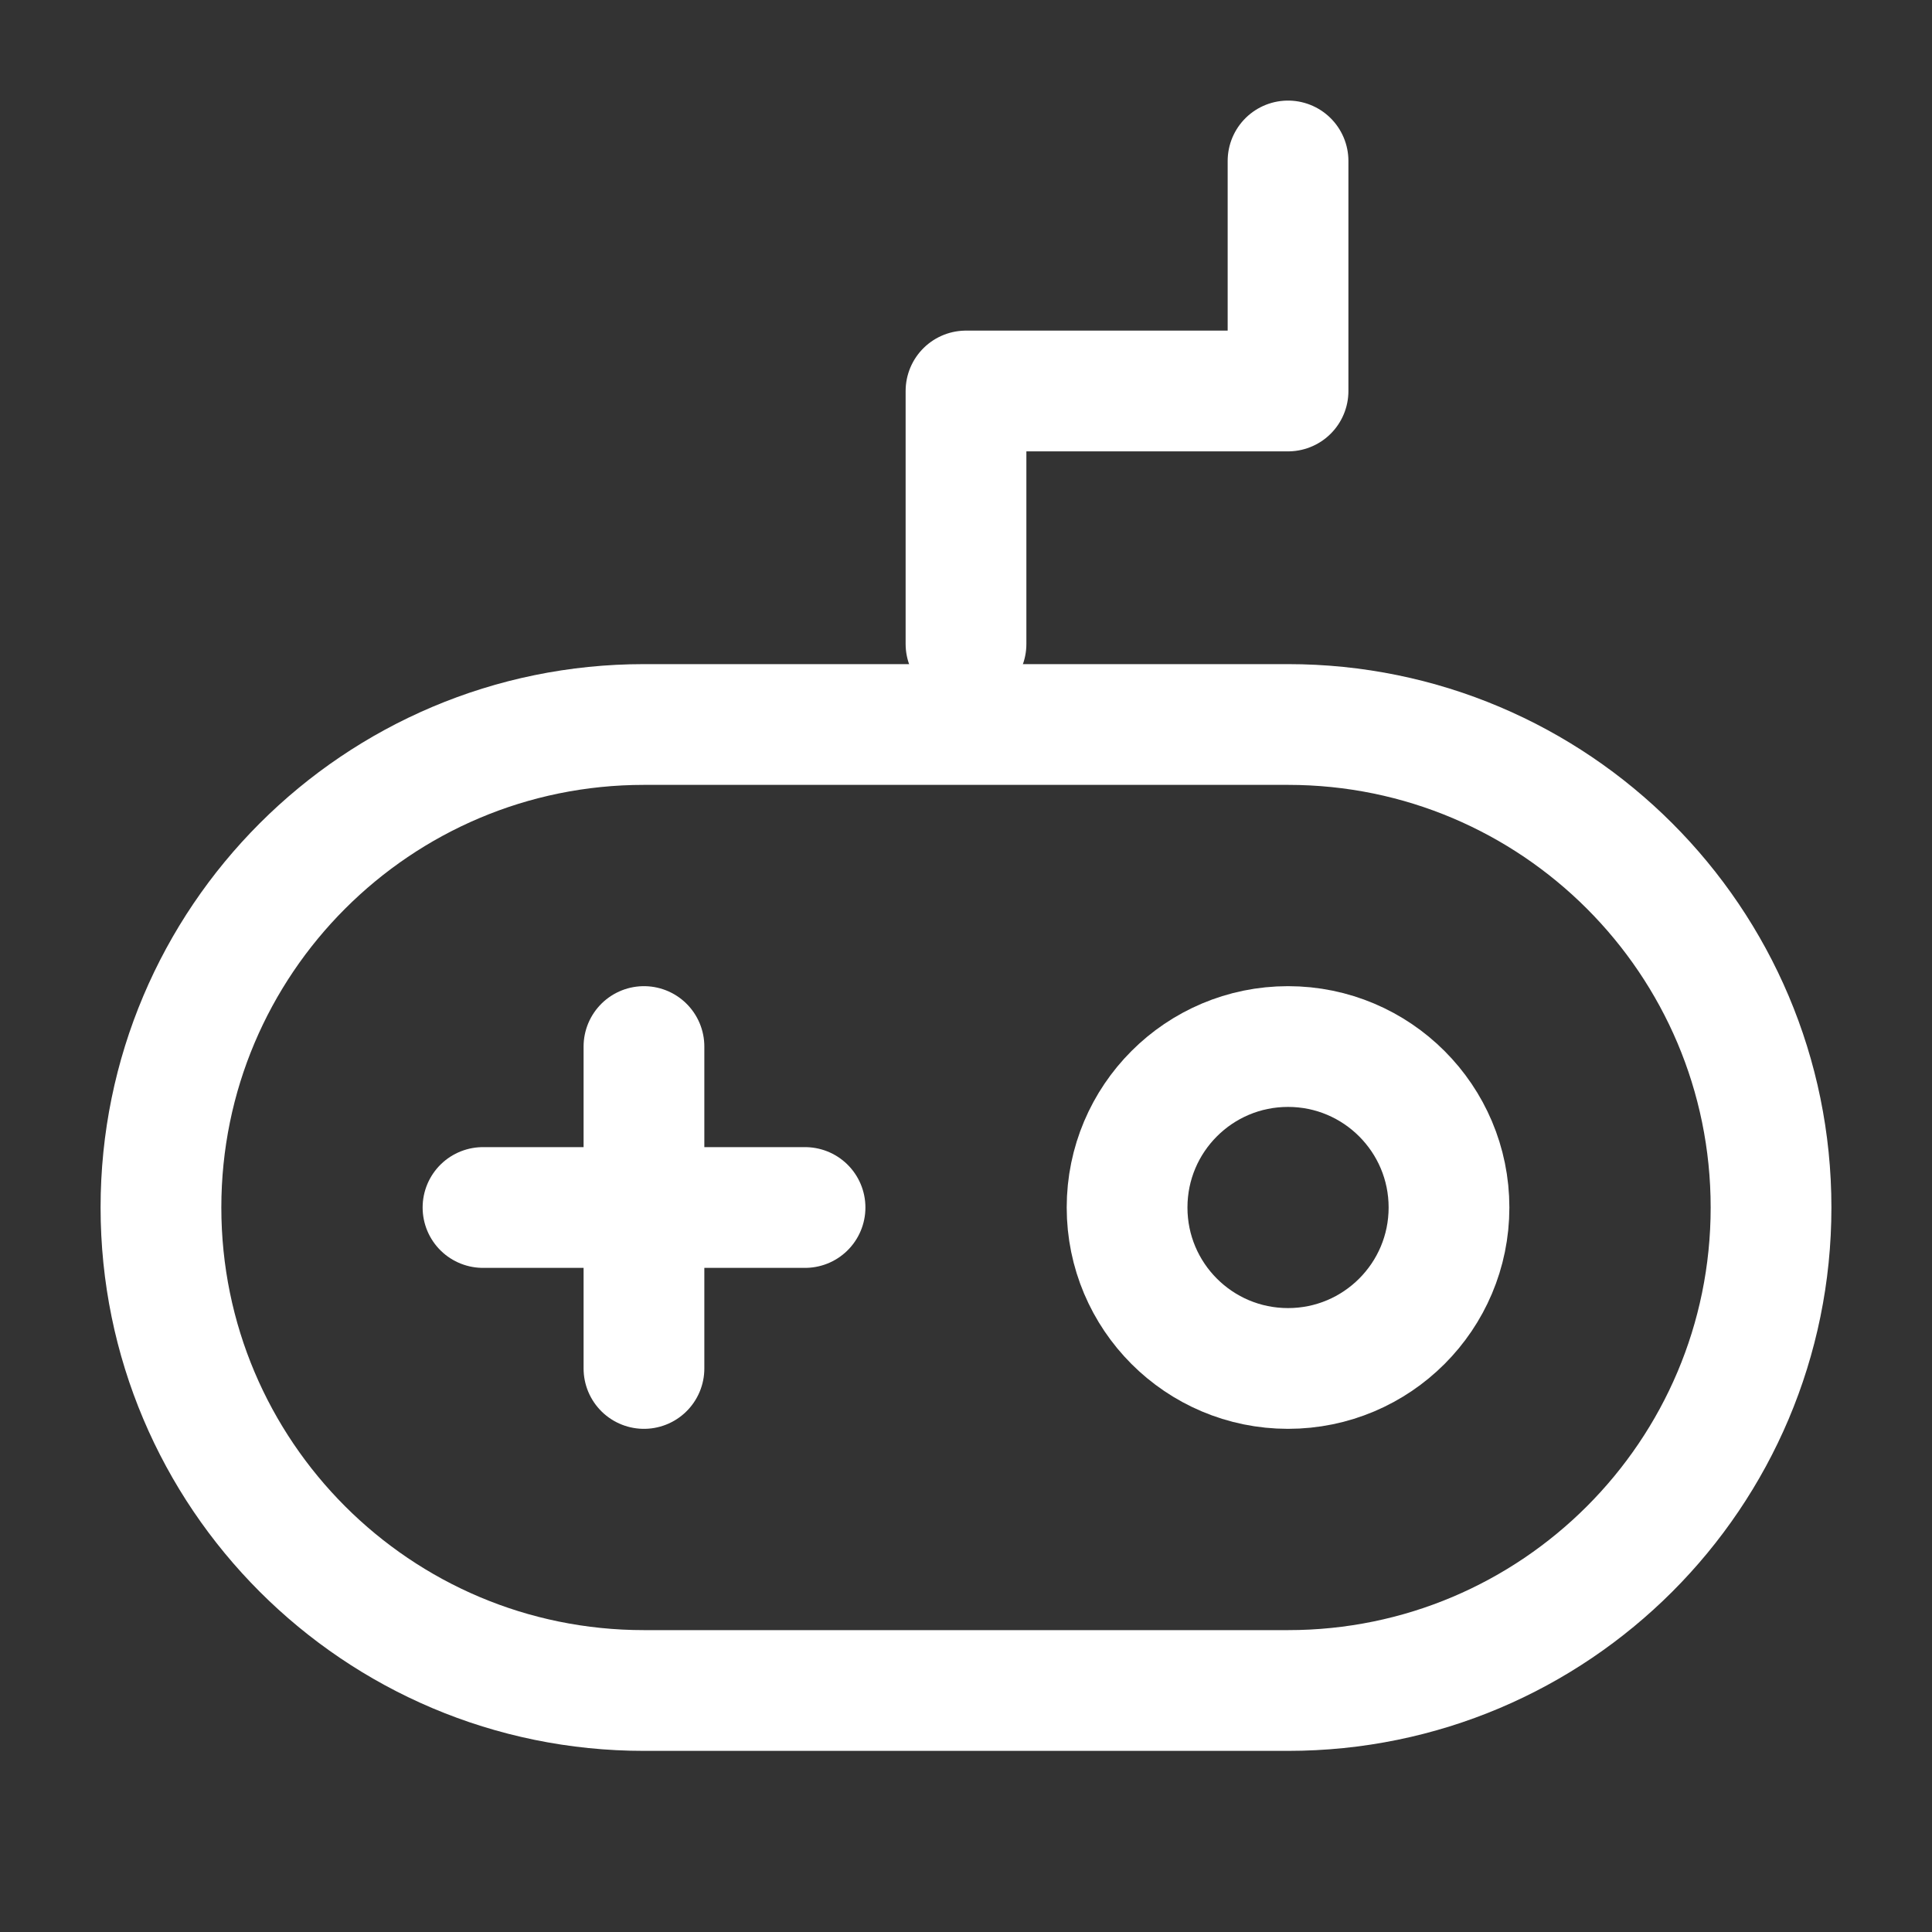
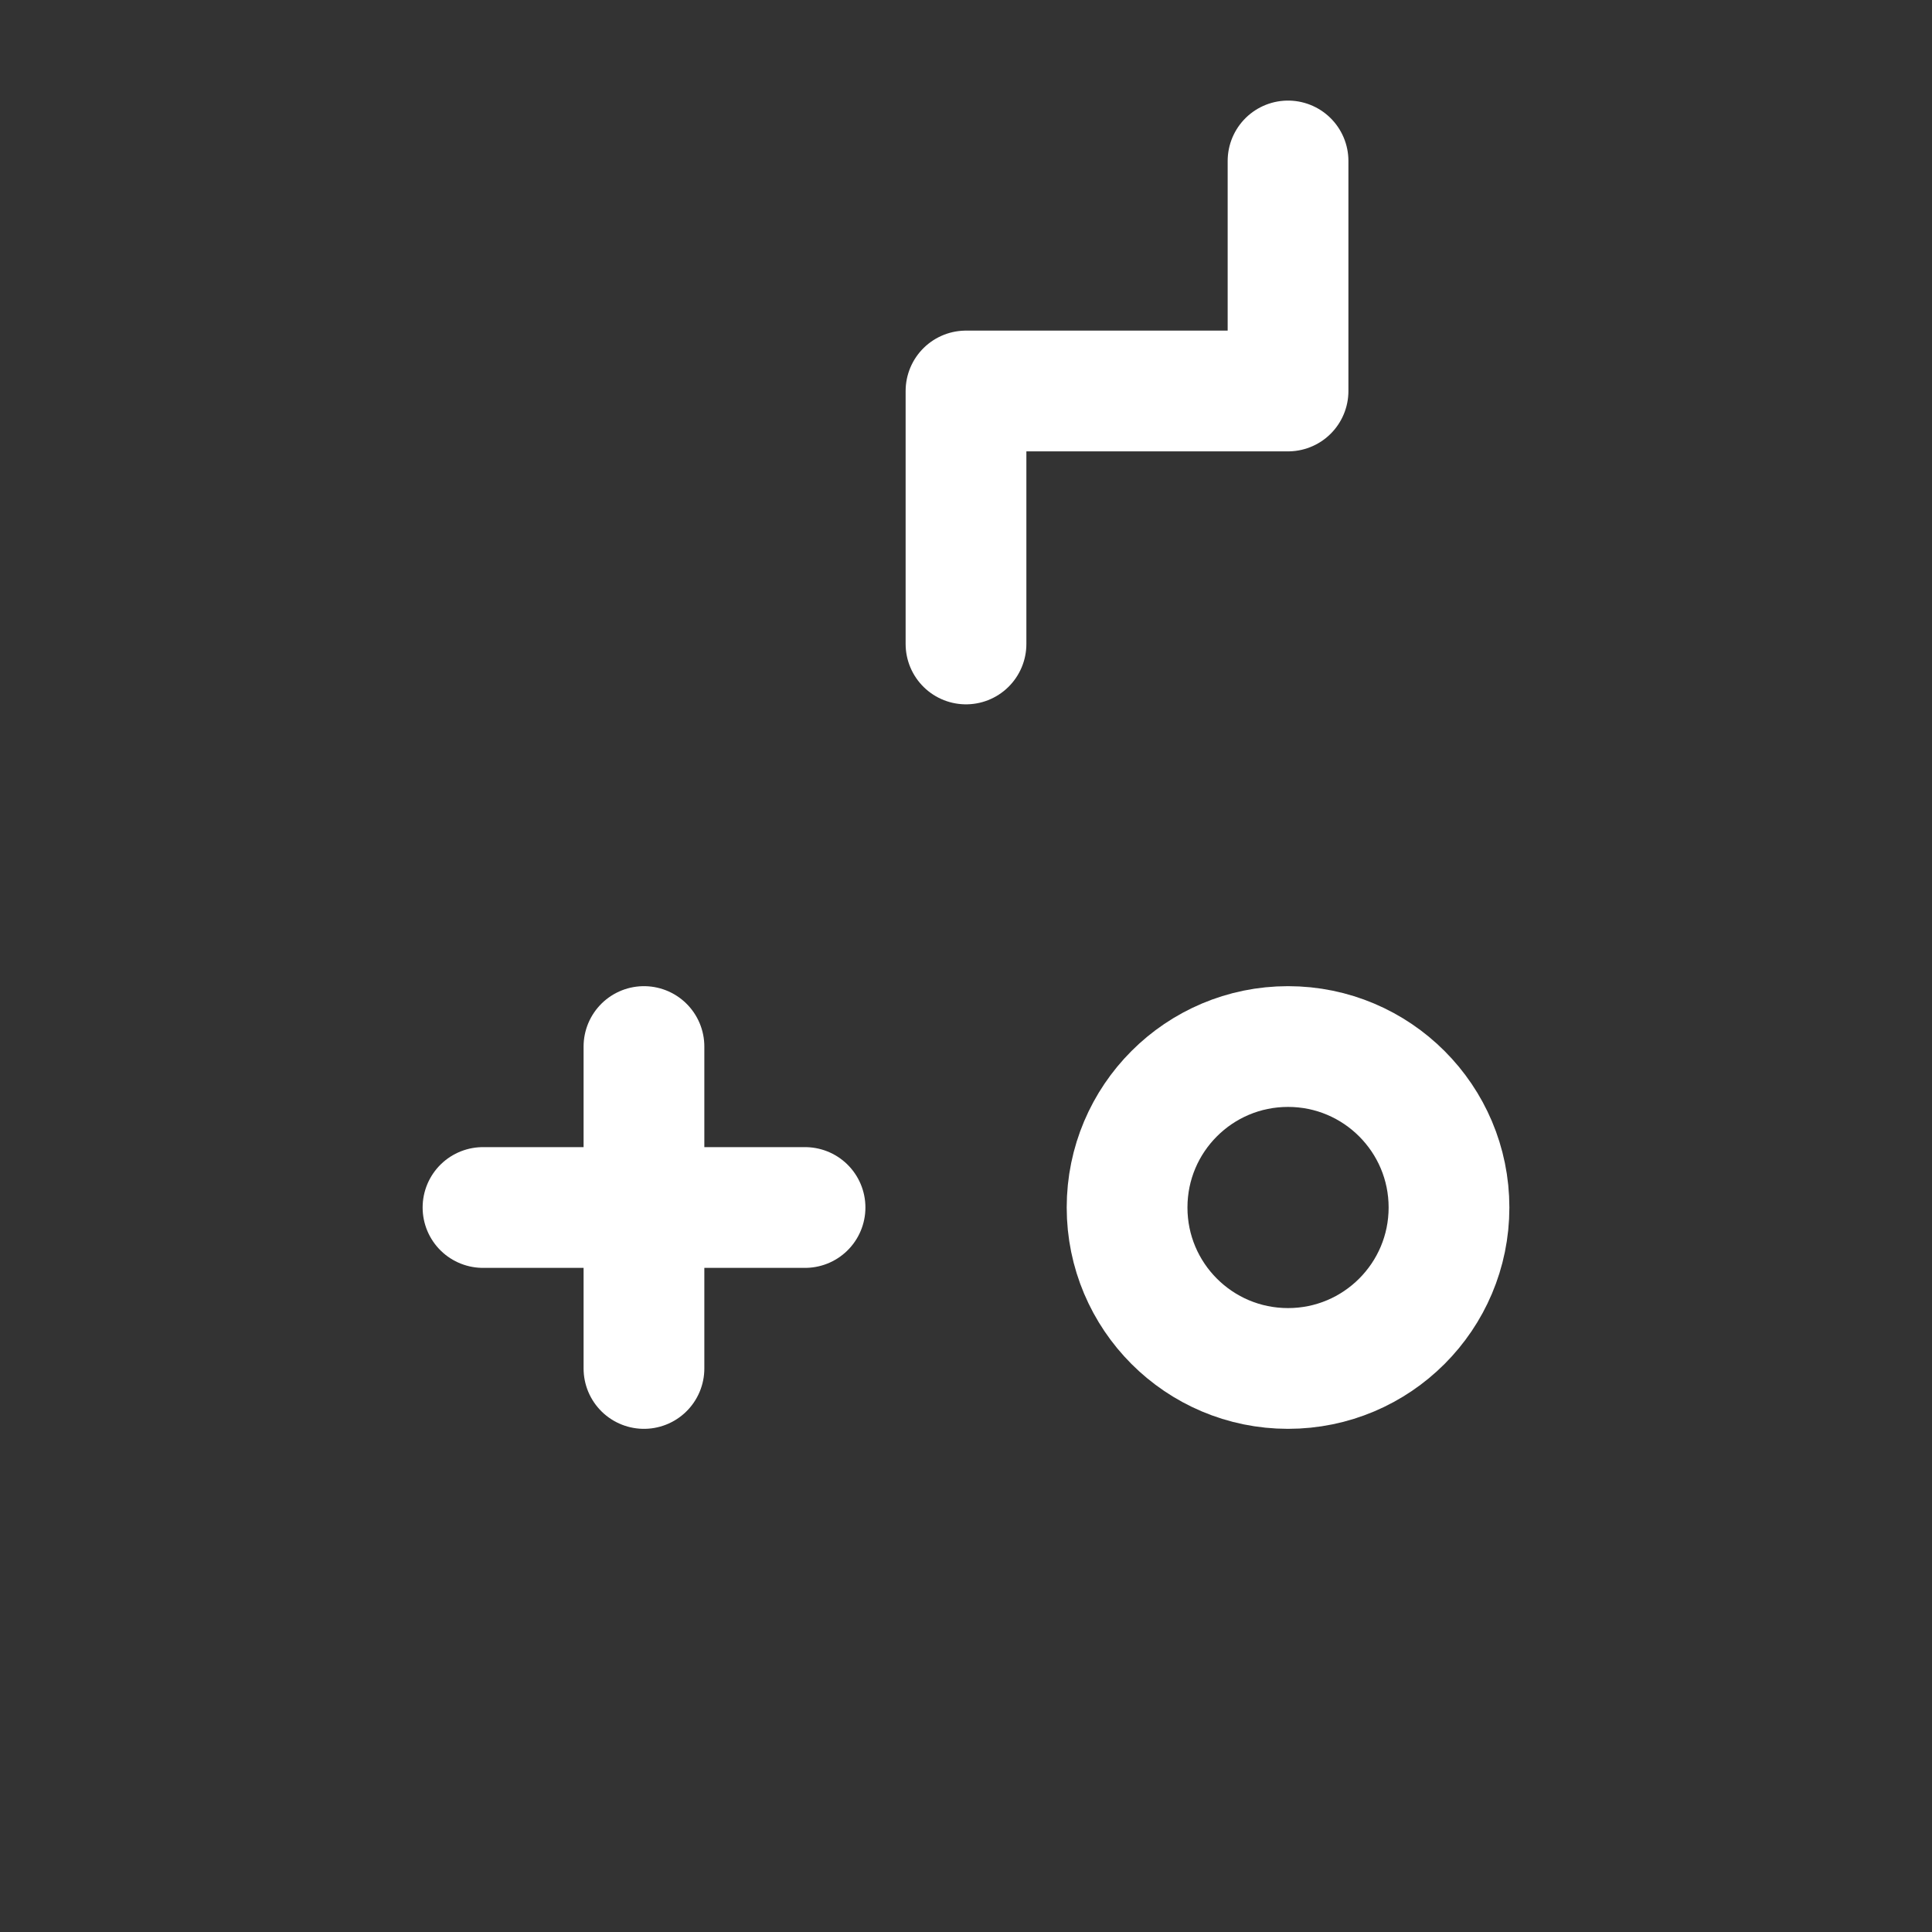
<svg xmlns="http://www.w3.org/2000/svg" fill="none" viewBox="0 0 16 16" height="16" width="16">
  <rect x="0" y="0" width="16" height="16" fill="#333333" stroke="none" />
-   <path stroke-linejoin="round" stroke="white" d="M10.667 6H5.333C3.124 6 1.333 7.791 1.333 10C1.333 12.209 3.124 14 5.333 14H10.667C12.876 14 14.667 12.209 14.667 10C14.667 7.791 12.876 6 10.667 6Z" />
  <path stroke-linejoin="round" stroke-linecap="round" stroke="white" d="M5.333 8.667V11.333" />
  <path stroke-linejoin="round" stroke-linecap="round" stroke="white" d="M4 10H6.667" />
  <path stroke-linejoin="round" stroke-linecap="round" stroke="white" d="M8 5.333V3.238H10.667V1.333" />
-   <path stroke-linejoin="round" stroke="white" d="M10.667 11.333C11.403 11.333 12 10.736 12 10C12 9.264 11.403 8.667 10.667 8.667C9.93 8.667 9.334 9.264 9.334 10C9.334 10.736 9.93 11.333 10.667 11.333Z" />
+   <path stroke-linejoin="round" stroke="white" d="M10.667 11.333C11.403 11.333 12 10.736 12 10C12 9.264 11.403 8.667 10.667 8.667C9.93 8.667 9.334 9.264 9.334 10C9.334 10.736 9.93 11.333 10.667 11.333" />
</svg>